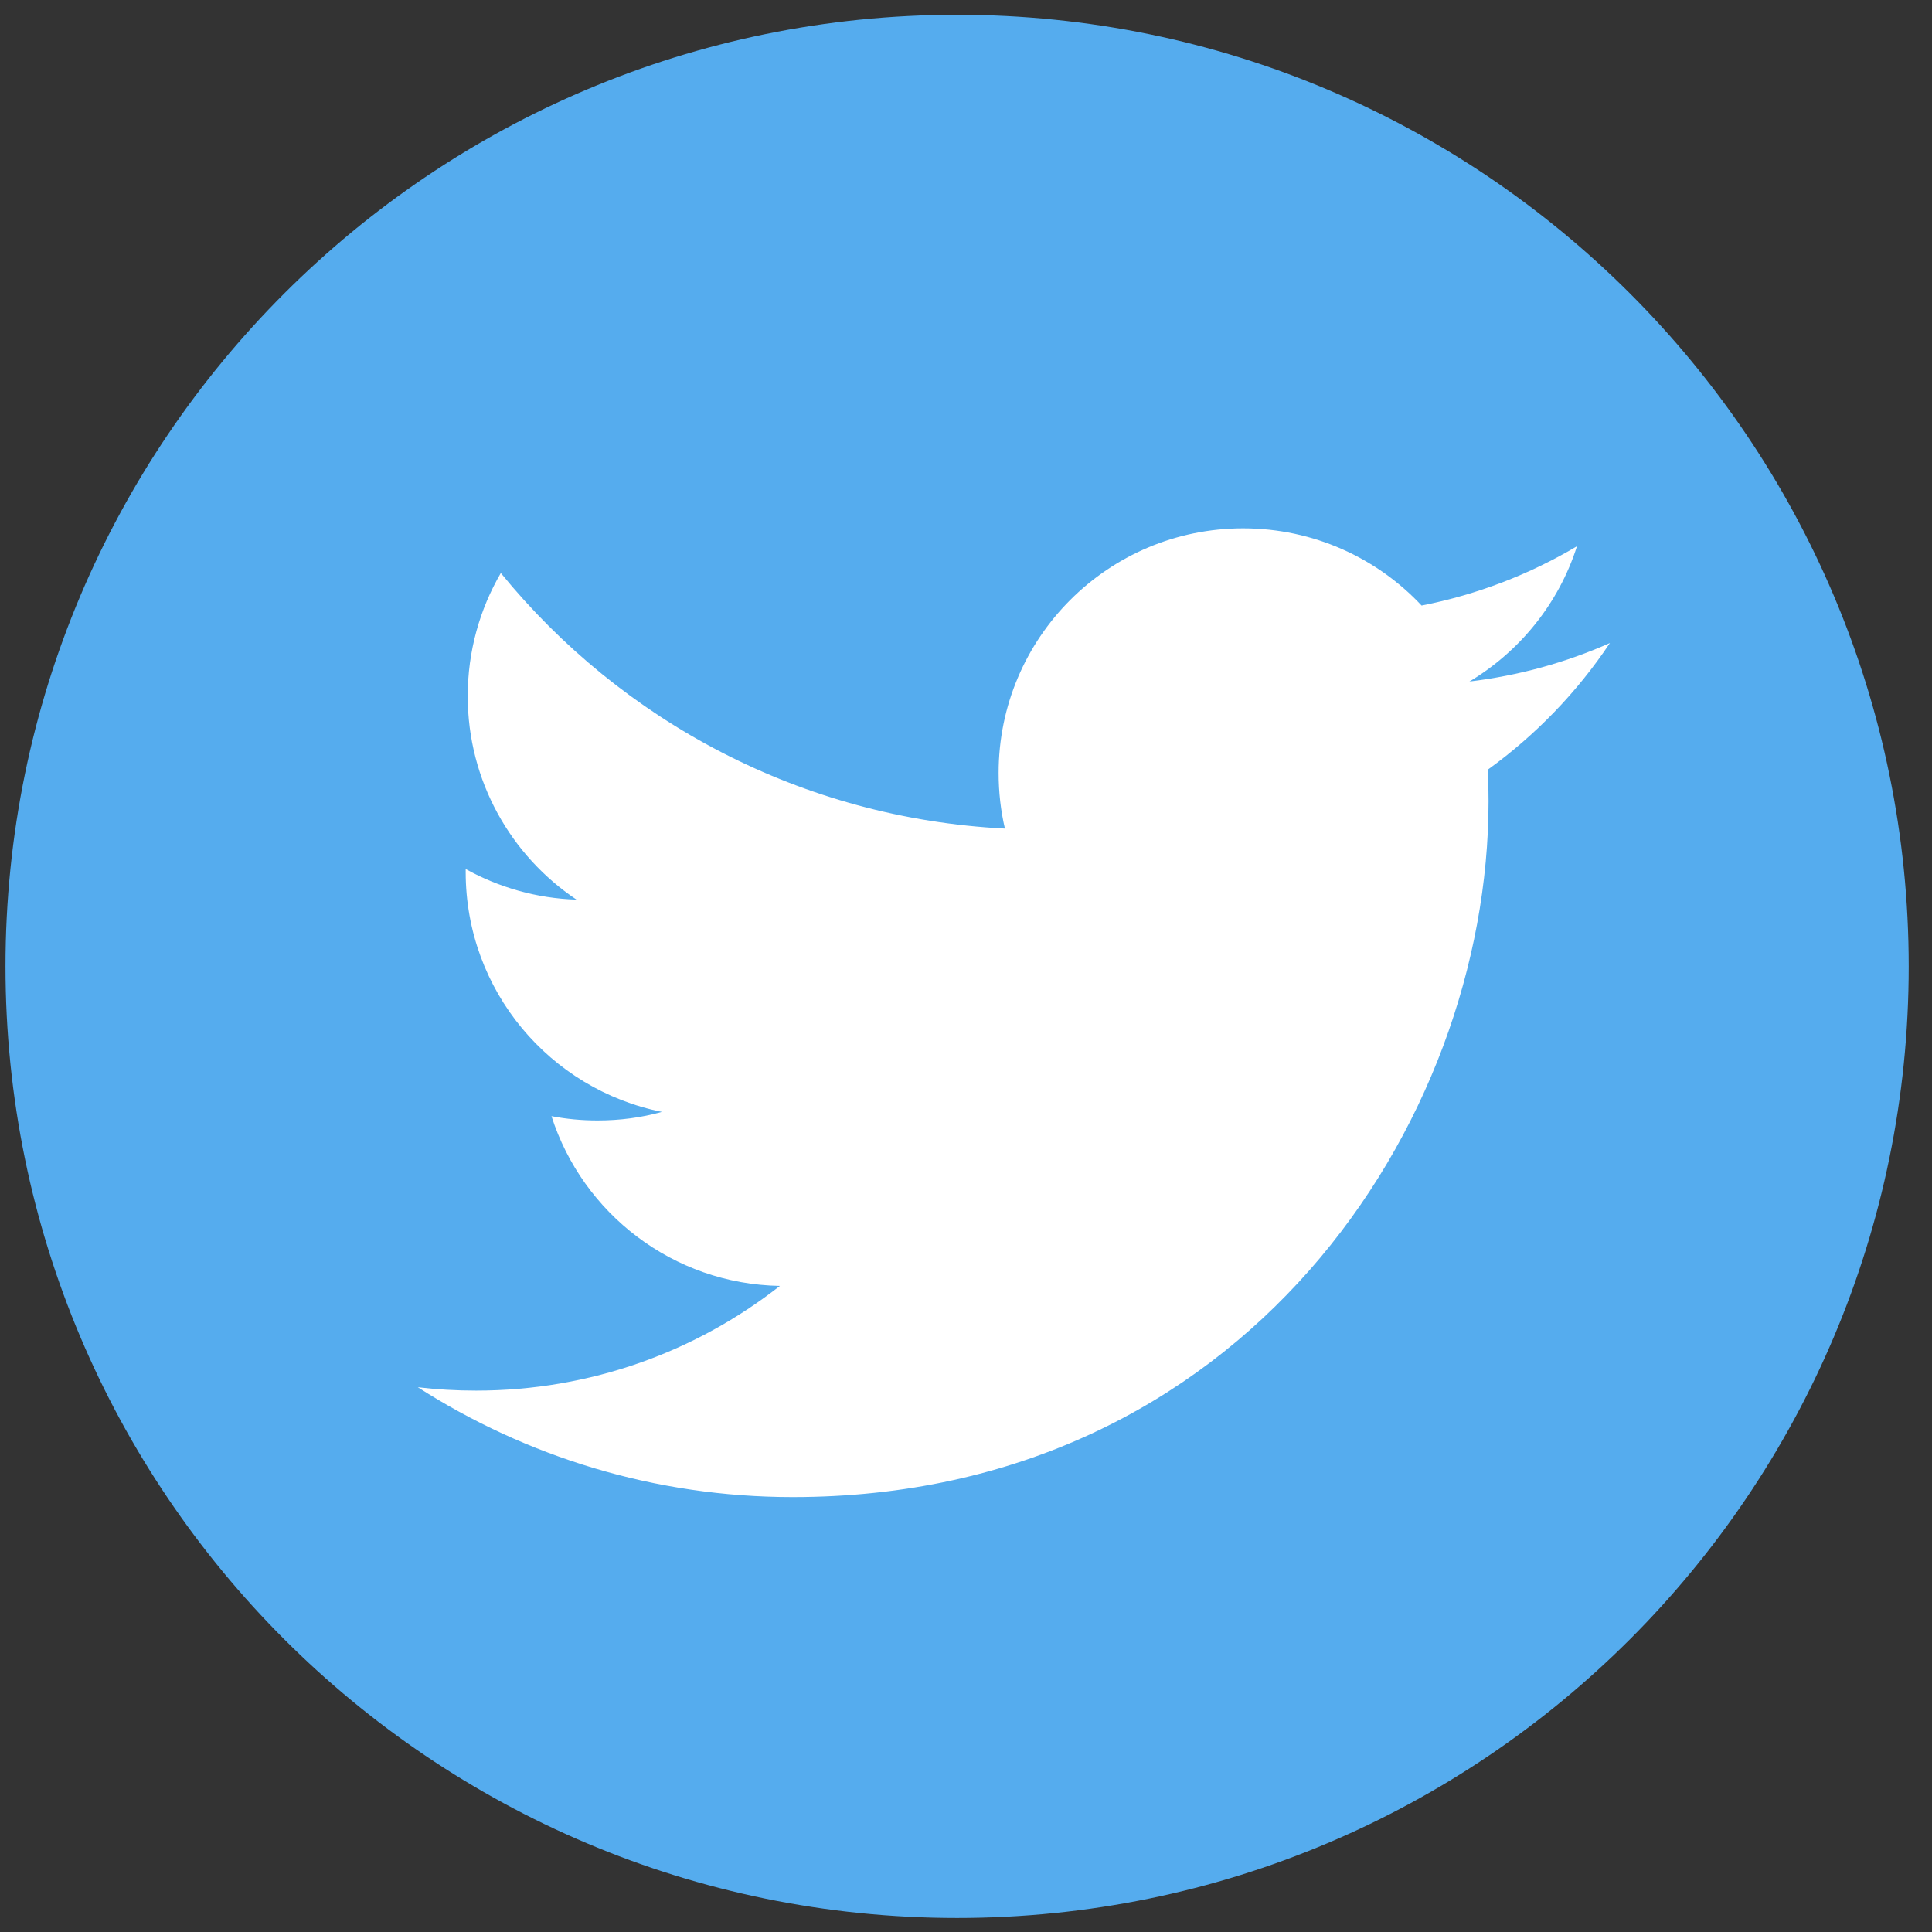
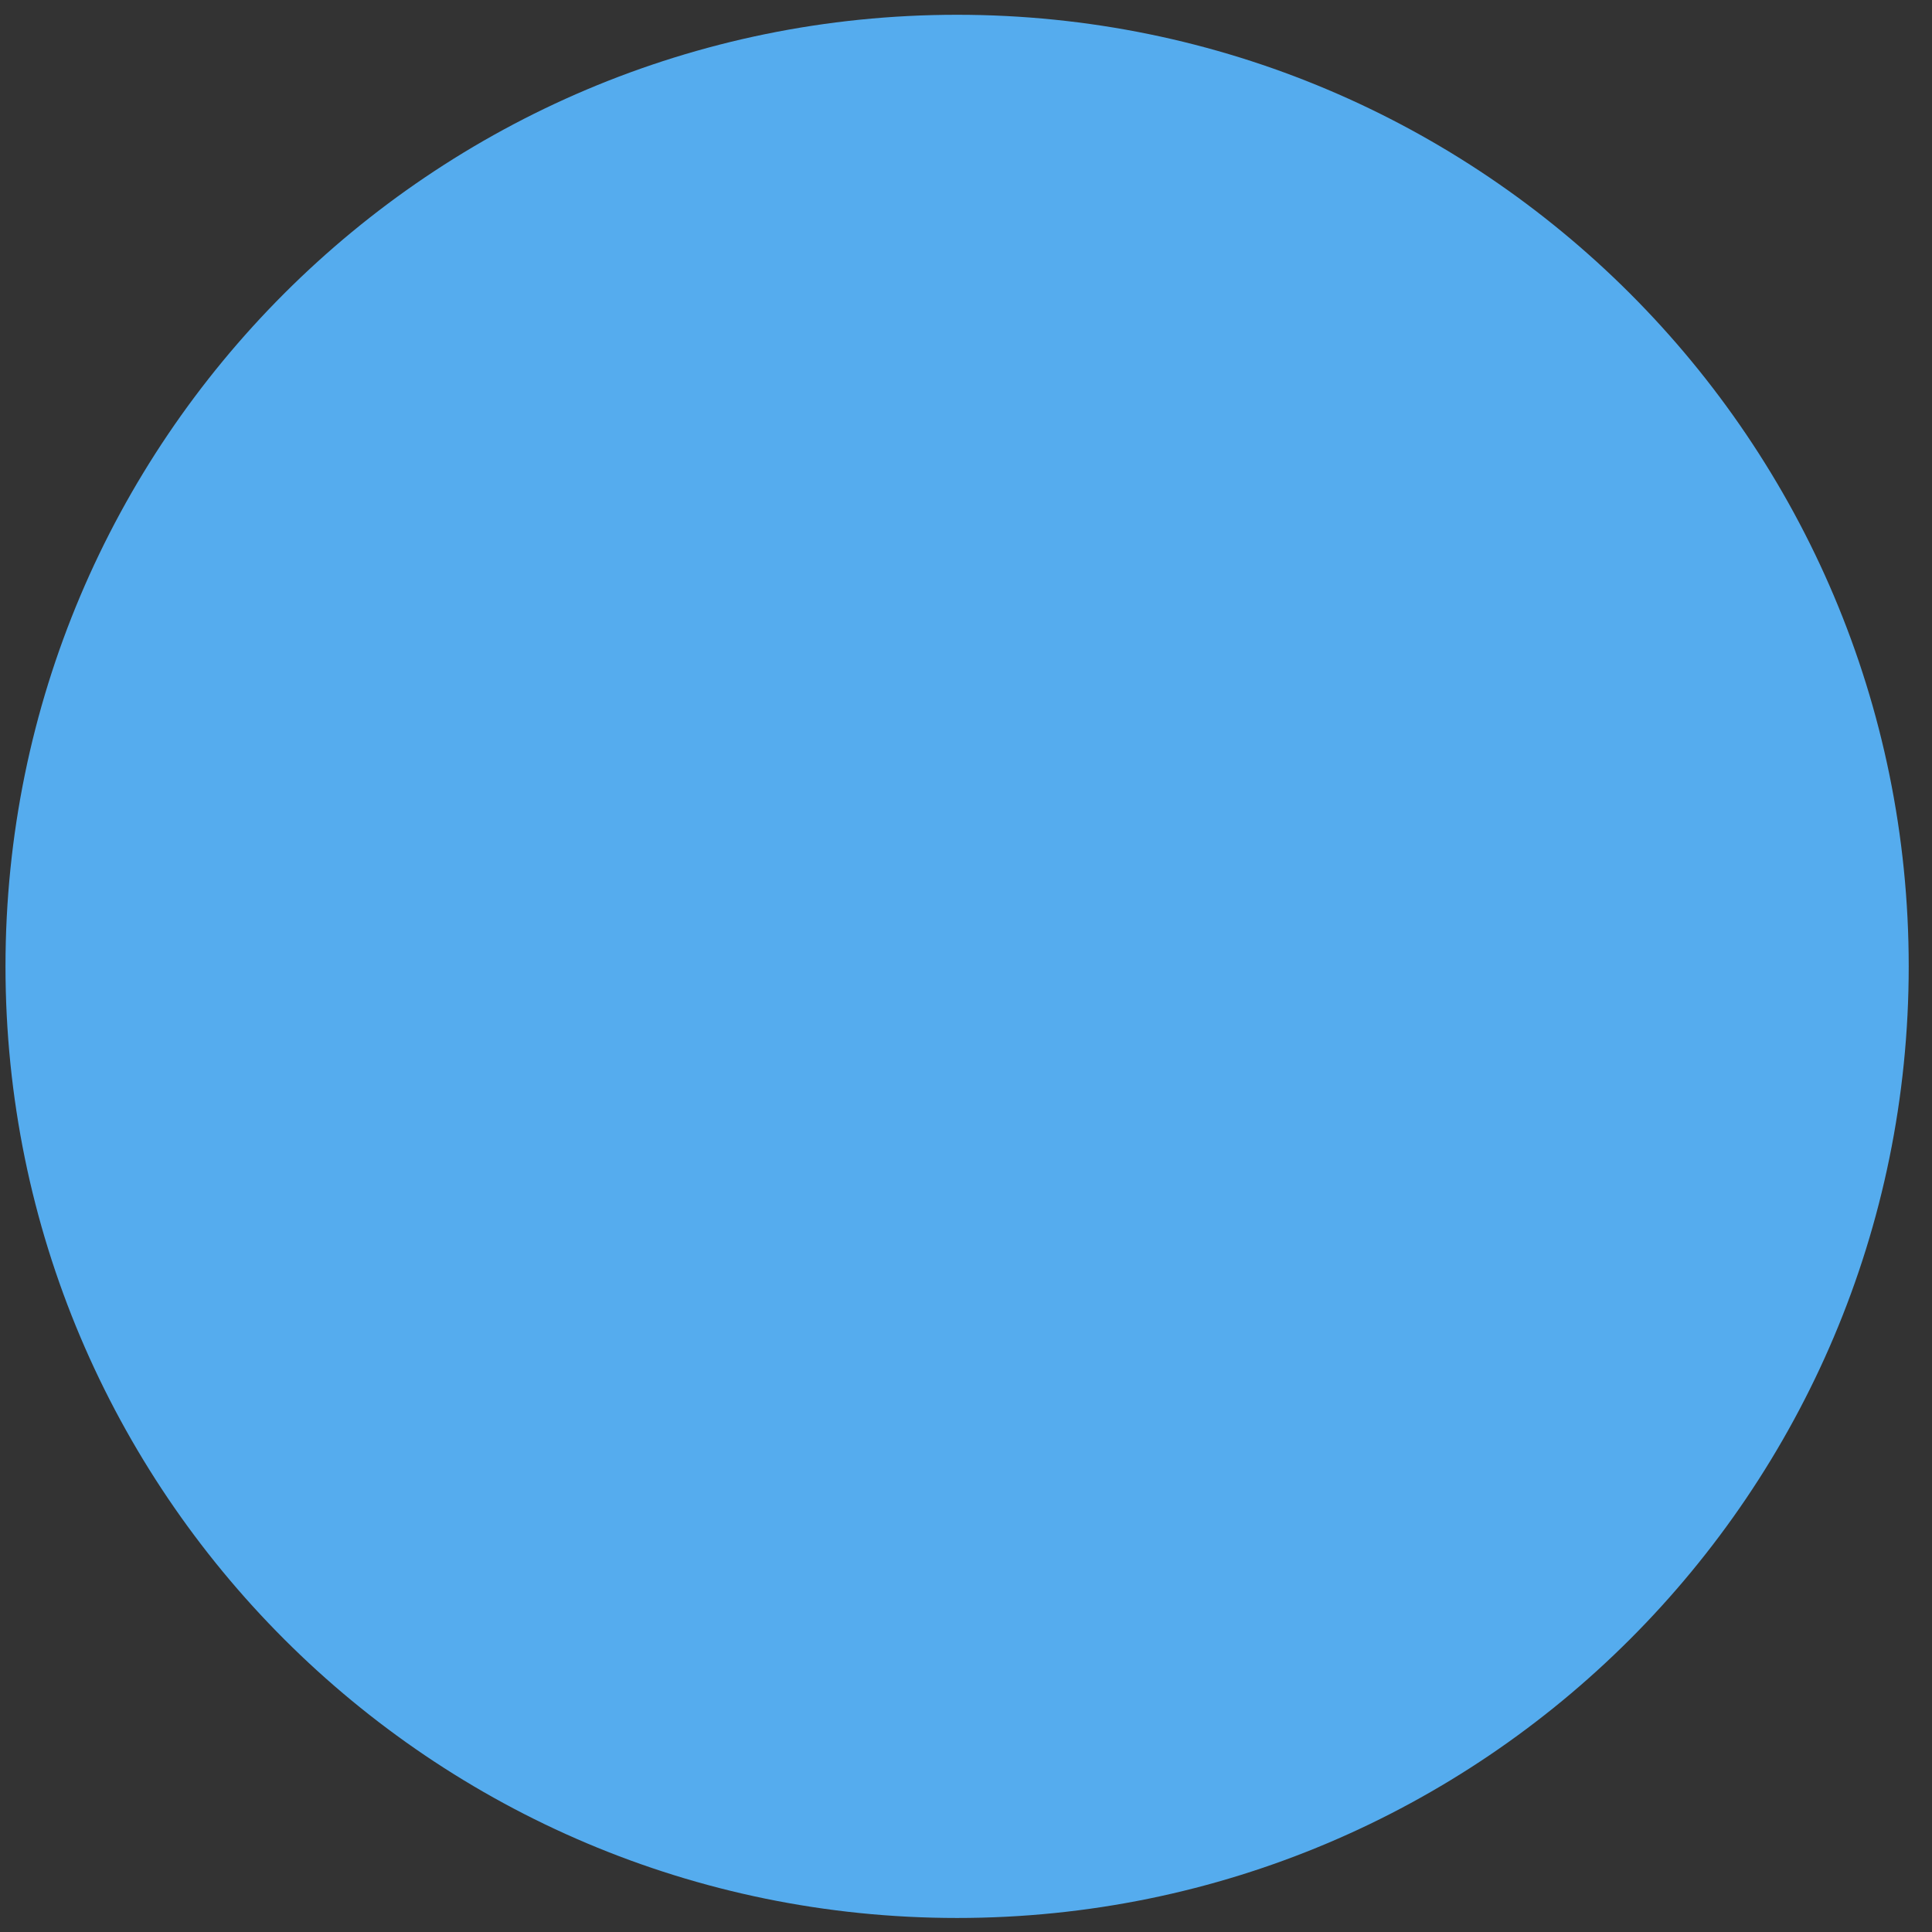
<svg xmlns="http://www.w3.org/2000/svg" width="77" height="77" viewBox="0 0 77 77">
  <rect x="0" y="0" width="77" height="77" fill="#333333" stroke="none" />
  <g id="Page-1" fill="none" fill-rule="evenodd">
    <g id="Group-Copy" transform="translate(-209 -824)">
      <g id="2" transform="translate(.719 798.771)">
        <g id="twitter-kleur" transform="translate(208.5 25.818)">
          <path id="Path" fill="#55ACEE" d="M37.927,75.852 C58.872,75.852 75.853,58.872 75.853,37.926 C75.854,16.981 58.872,0 37.927,0 C16.98,0 0,16.981 0,37.926 C0,58.872 16.98,75.852 37.927,75.852" />
-           <path id="Path" fill="#FFF" d="M63.944,25.039 C62.196,25.814 60.316,26.337 58.346,26.573 C60.359,25.367 61.905,23.458 62.631,21.182 C60.746,22.299 58.663,23.109 56.439,23.545 C54.665,21.651 52.13,20.468 49.325,20.468 C43.945,20.468 39.581,24.833 39.581,30.214 C39.581,30.979 39.665,31.721 39.832,32.434 C31.731,32.027 24.552,28.149 19.741,22.249 C18.902,23.693 18.422,25.366 18.422,27.153 C18.422,30.532 20.143,33.516 22.758,35.266 C21.161,35.217 19.656,34.774 18.341,34.048 L18.341,34.168 C18.341,38.893 21.7,42.832 26.162,43.725 C25.344,43.954 24.483,44.067 23.594,44.067 C22.965,44.067 22.352,44.009 21.76,43.895 C22.999,47.766 26.598,50.587 30.864,50.661 C27.529,53.277 23.325,54.834 18.759,54.834 C17.972,54.834 17.194,54.79 16.433,54.7 C20.747,57.463 25.872,59.077 31.374,59.077 C49.306,59.077 59.107,44.228 59.107,31.345 C59.107,30.922 59.098,30.5 59.08,30.084 C60.986,28.709 62.64,26.993 63.944,25.039" />
        </g>
      </g>
    </g>
  </g>
</svg>